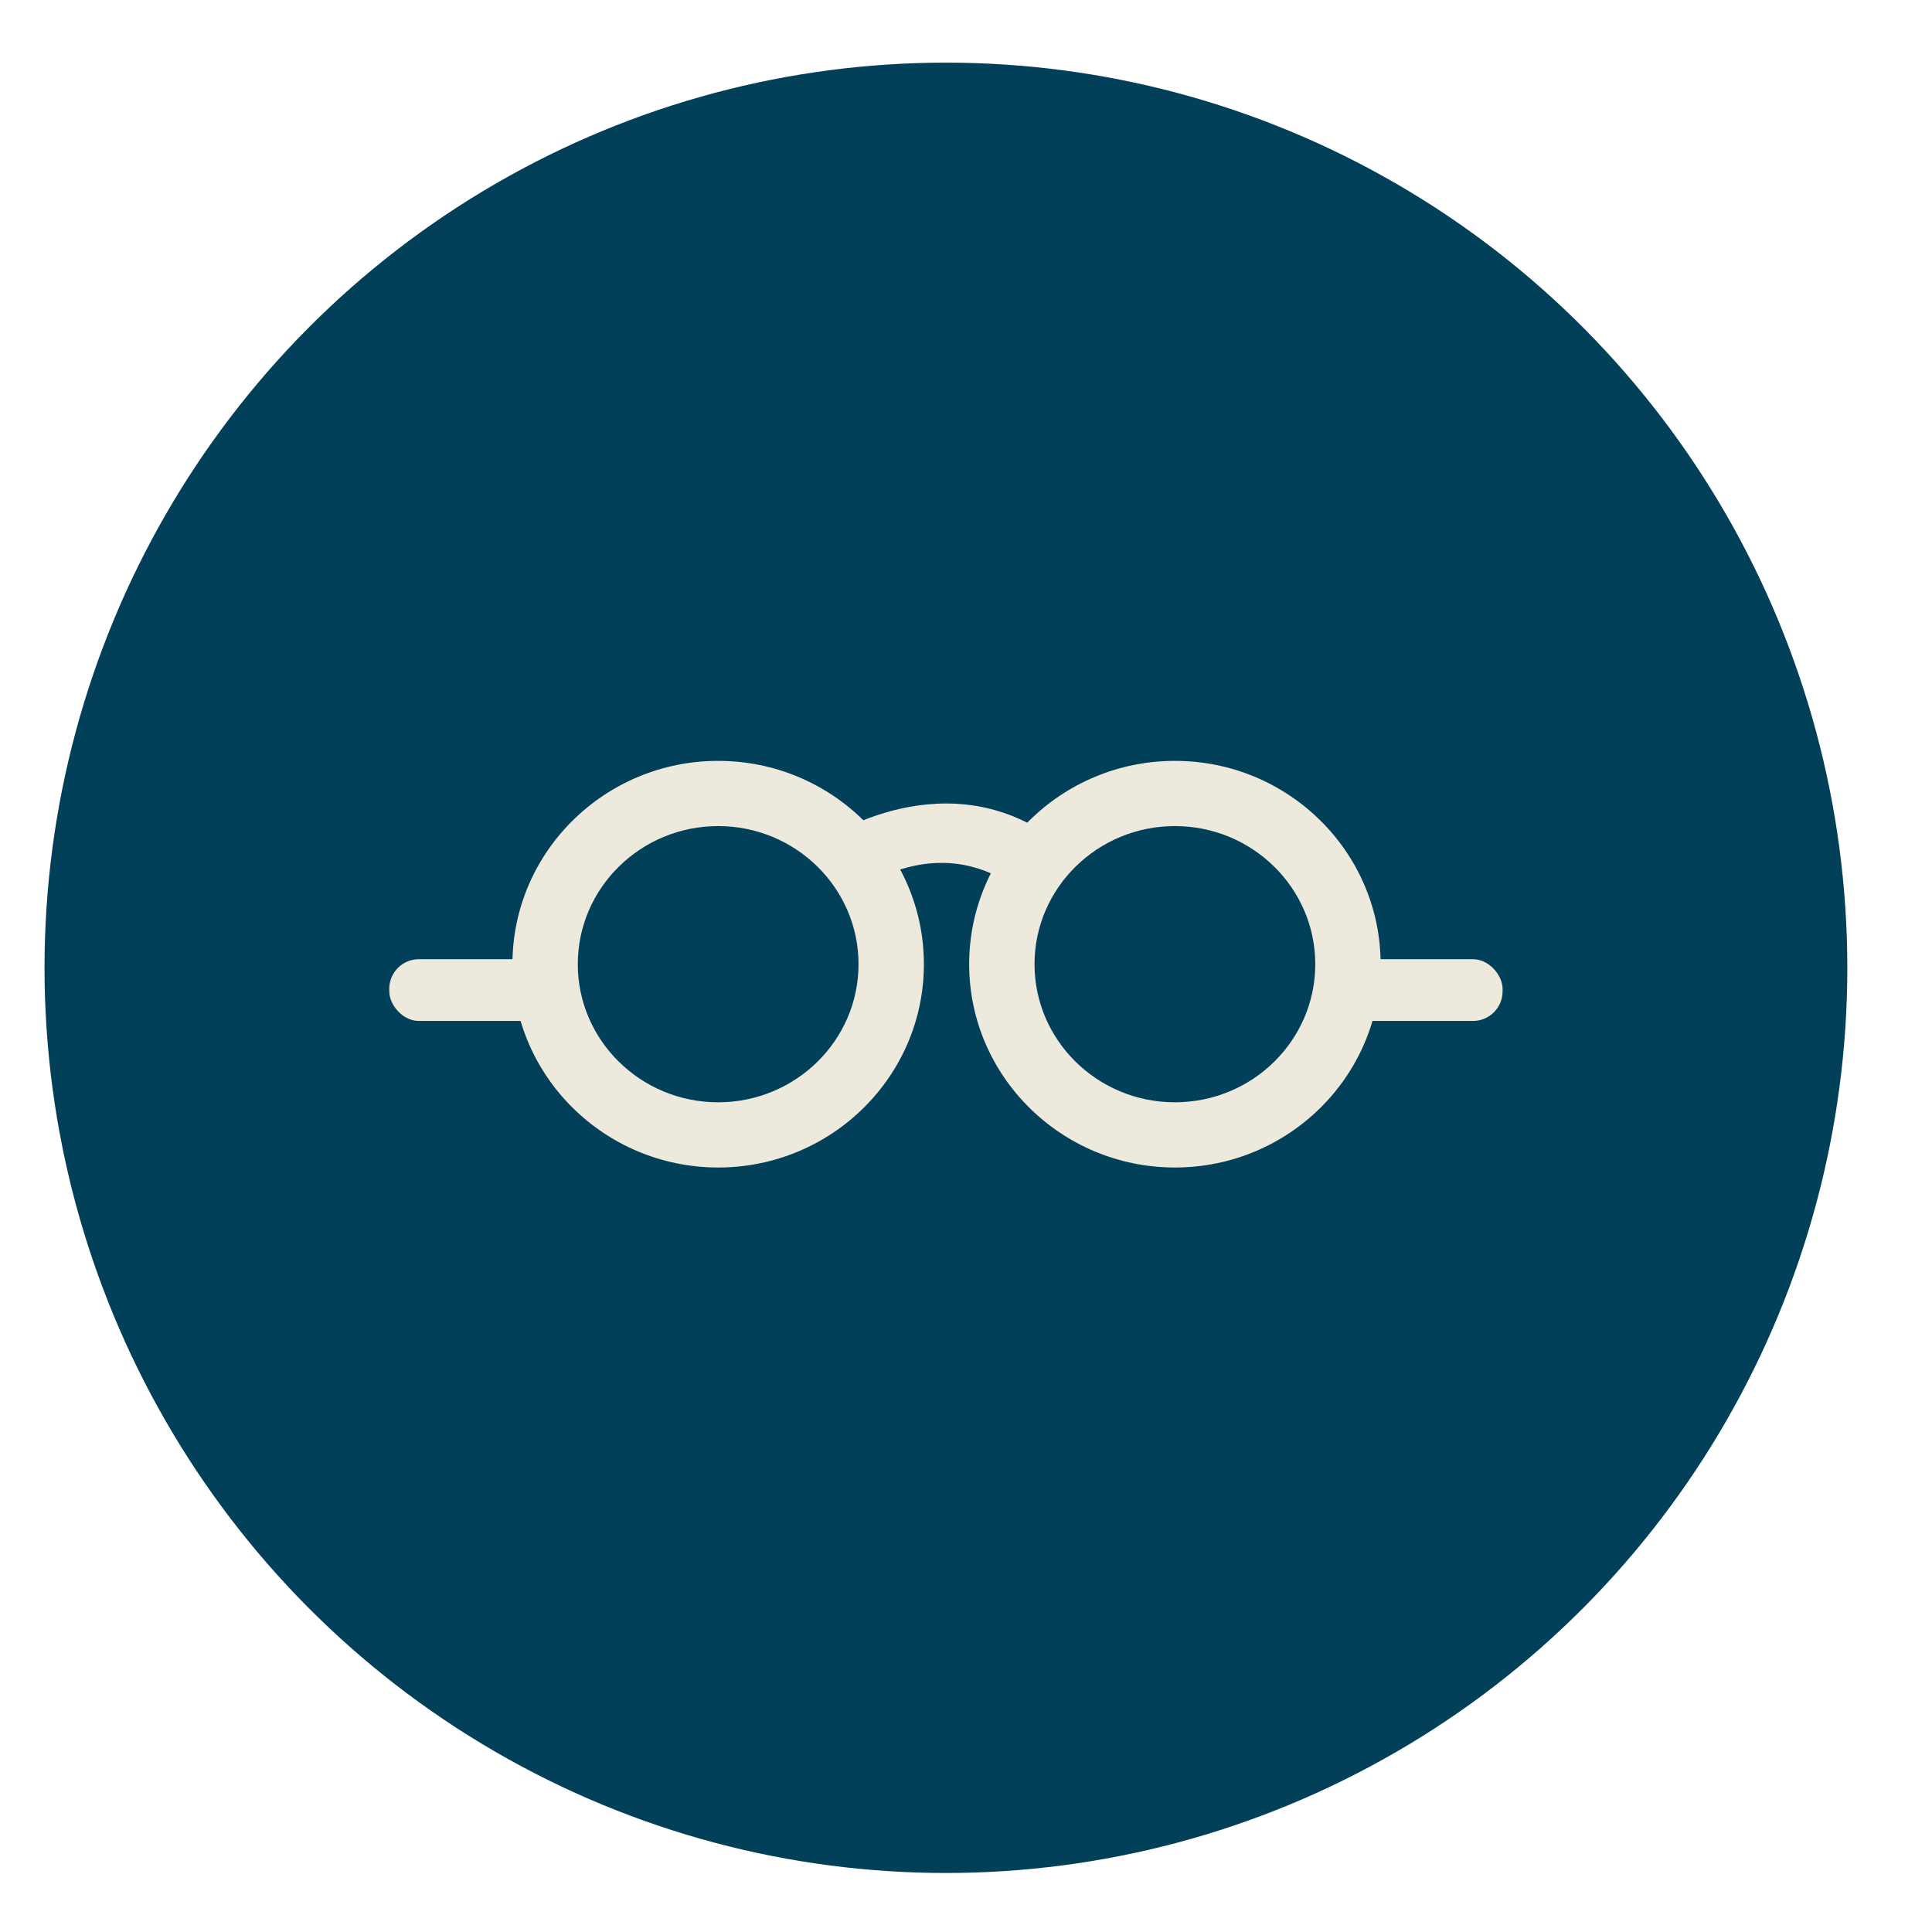
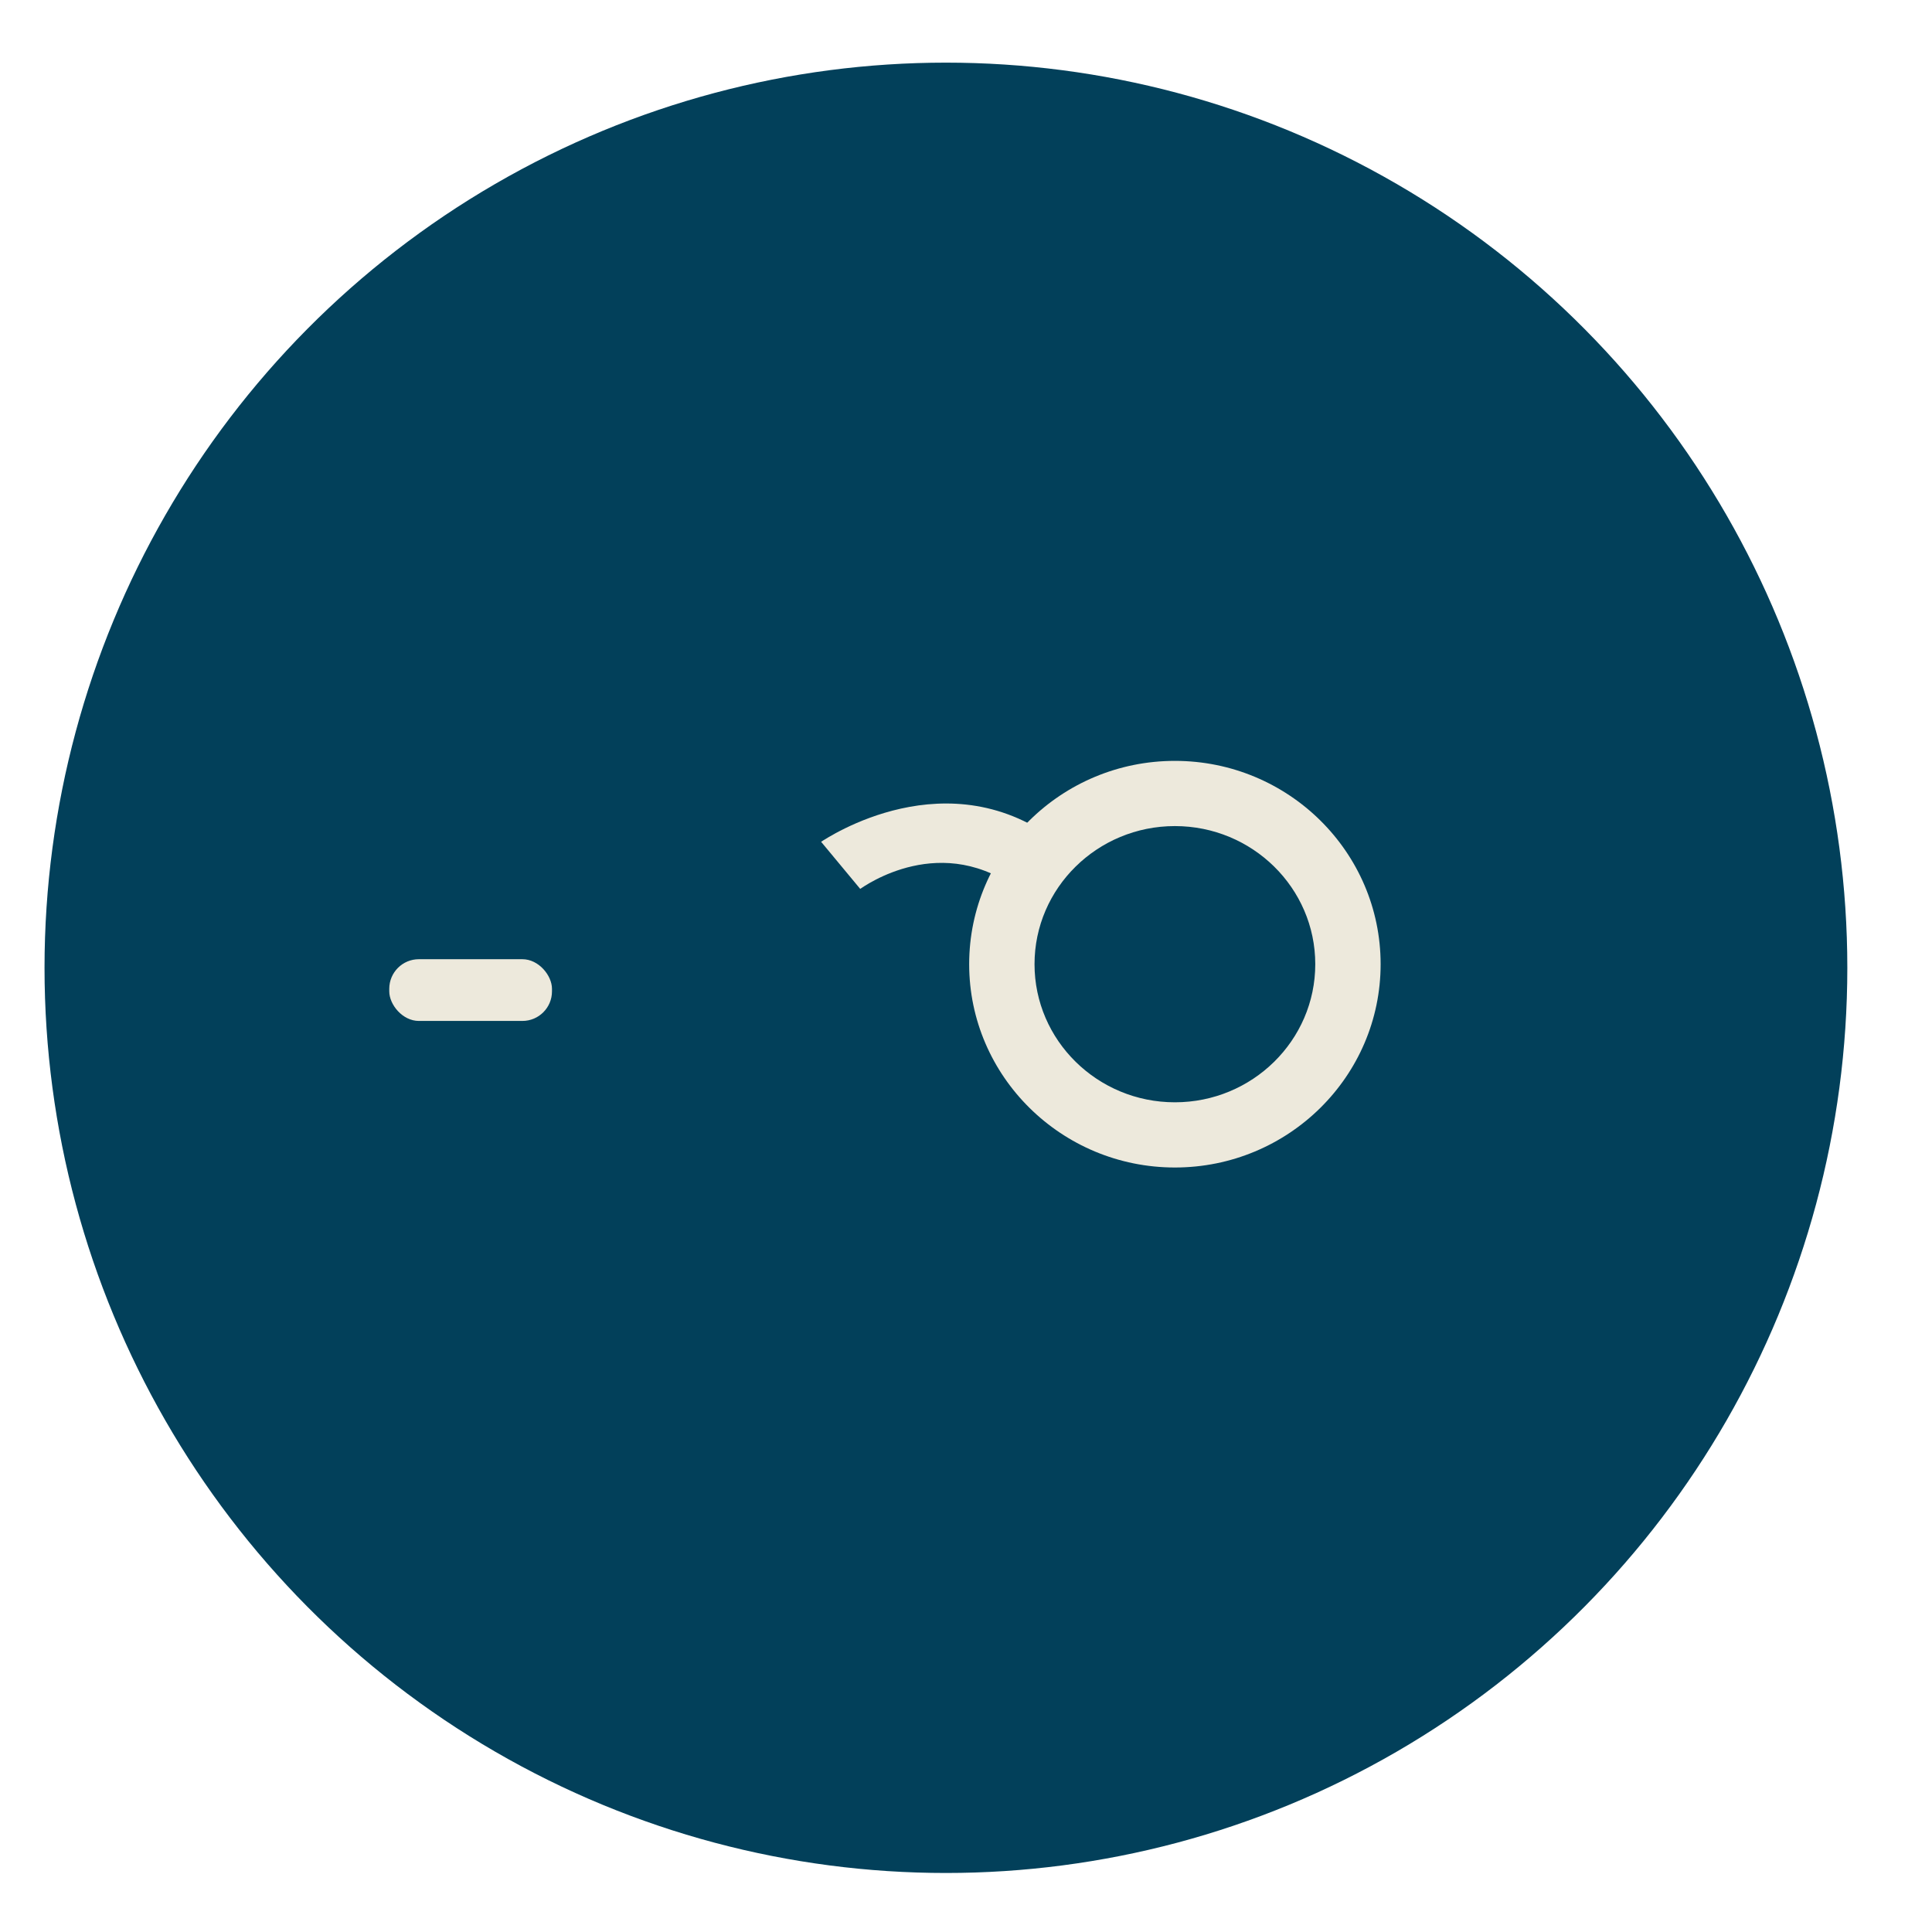
<svg xmlns="http://www.w3.org/2000/svg" id="blue" viewBox="0 0 128 128">
  <defs>
    <style>
      .cls-1 {
        fill: #ede9dc;
      }

      .cls-1, .cls-2 {
        stroke-width: 0px;
      }

      .cls-2 {
        fill: #02405a;
      }
    </style>
  </defs>
  <ellipse class="cls-2" cx="62.67" cy="64.12" rx="59.72" ry="59.97" />
  <g>
    <path class="cls-1" d="M56.99,58.89l-2.59-3.12c.36-.22,8.45-5.69,15.86.15l-2.59,3.17c-5.24-4.12-10.42-.36-10.68-.2Z" />
-     <rect class="cls-1" x="88.77" y="63.55" width="10.78" height="4.09" rx="1.96" ry="1.96" />
    <rect class="cls-1" x="25.79" y="63.55" width="10.78" height="4.09" rx="1.96" ry="1.96" />
    <path class="cls-1" d="M77.84,77.35c-7.51,0-13.63-6.04-13.63-13.47s6.11-13.47,13.63-13.47,13.63,6.04,13.63,13.47-6.11,13.47-13.63,13.47ZM77.84,54.73c-5.13,0-9.3,4.1-9.3,9.15s4.17,9.15,9.3,9.15,9.3-4.1,9.3-9.15-4.17-9.15-9.3-9.15Z" />
-     <path class="cls-1" d="M47.58,77.35c-7.51,0-13.63-6.04-13.63-13.47s6.11-13.47,13.63-13.47,13.63,6.04,13.63,13.47-6.11,13.47-13.63,13.47ZM47.58,54.73c-5.13,0-9.3,4.1-9.3,9.15s4.17,9.15,9.3,9.15,9.3-4.1,9.3-9.15-4.17-9.15-9.3-9.15Z" />
  </g>
</svg>